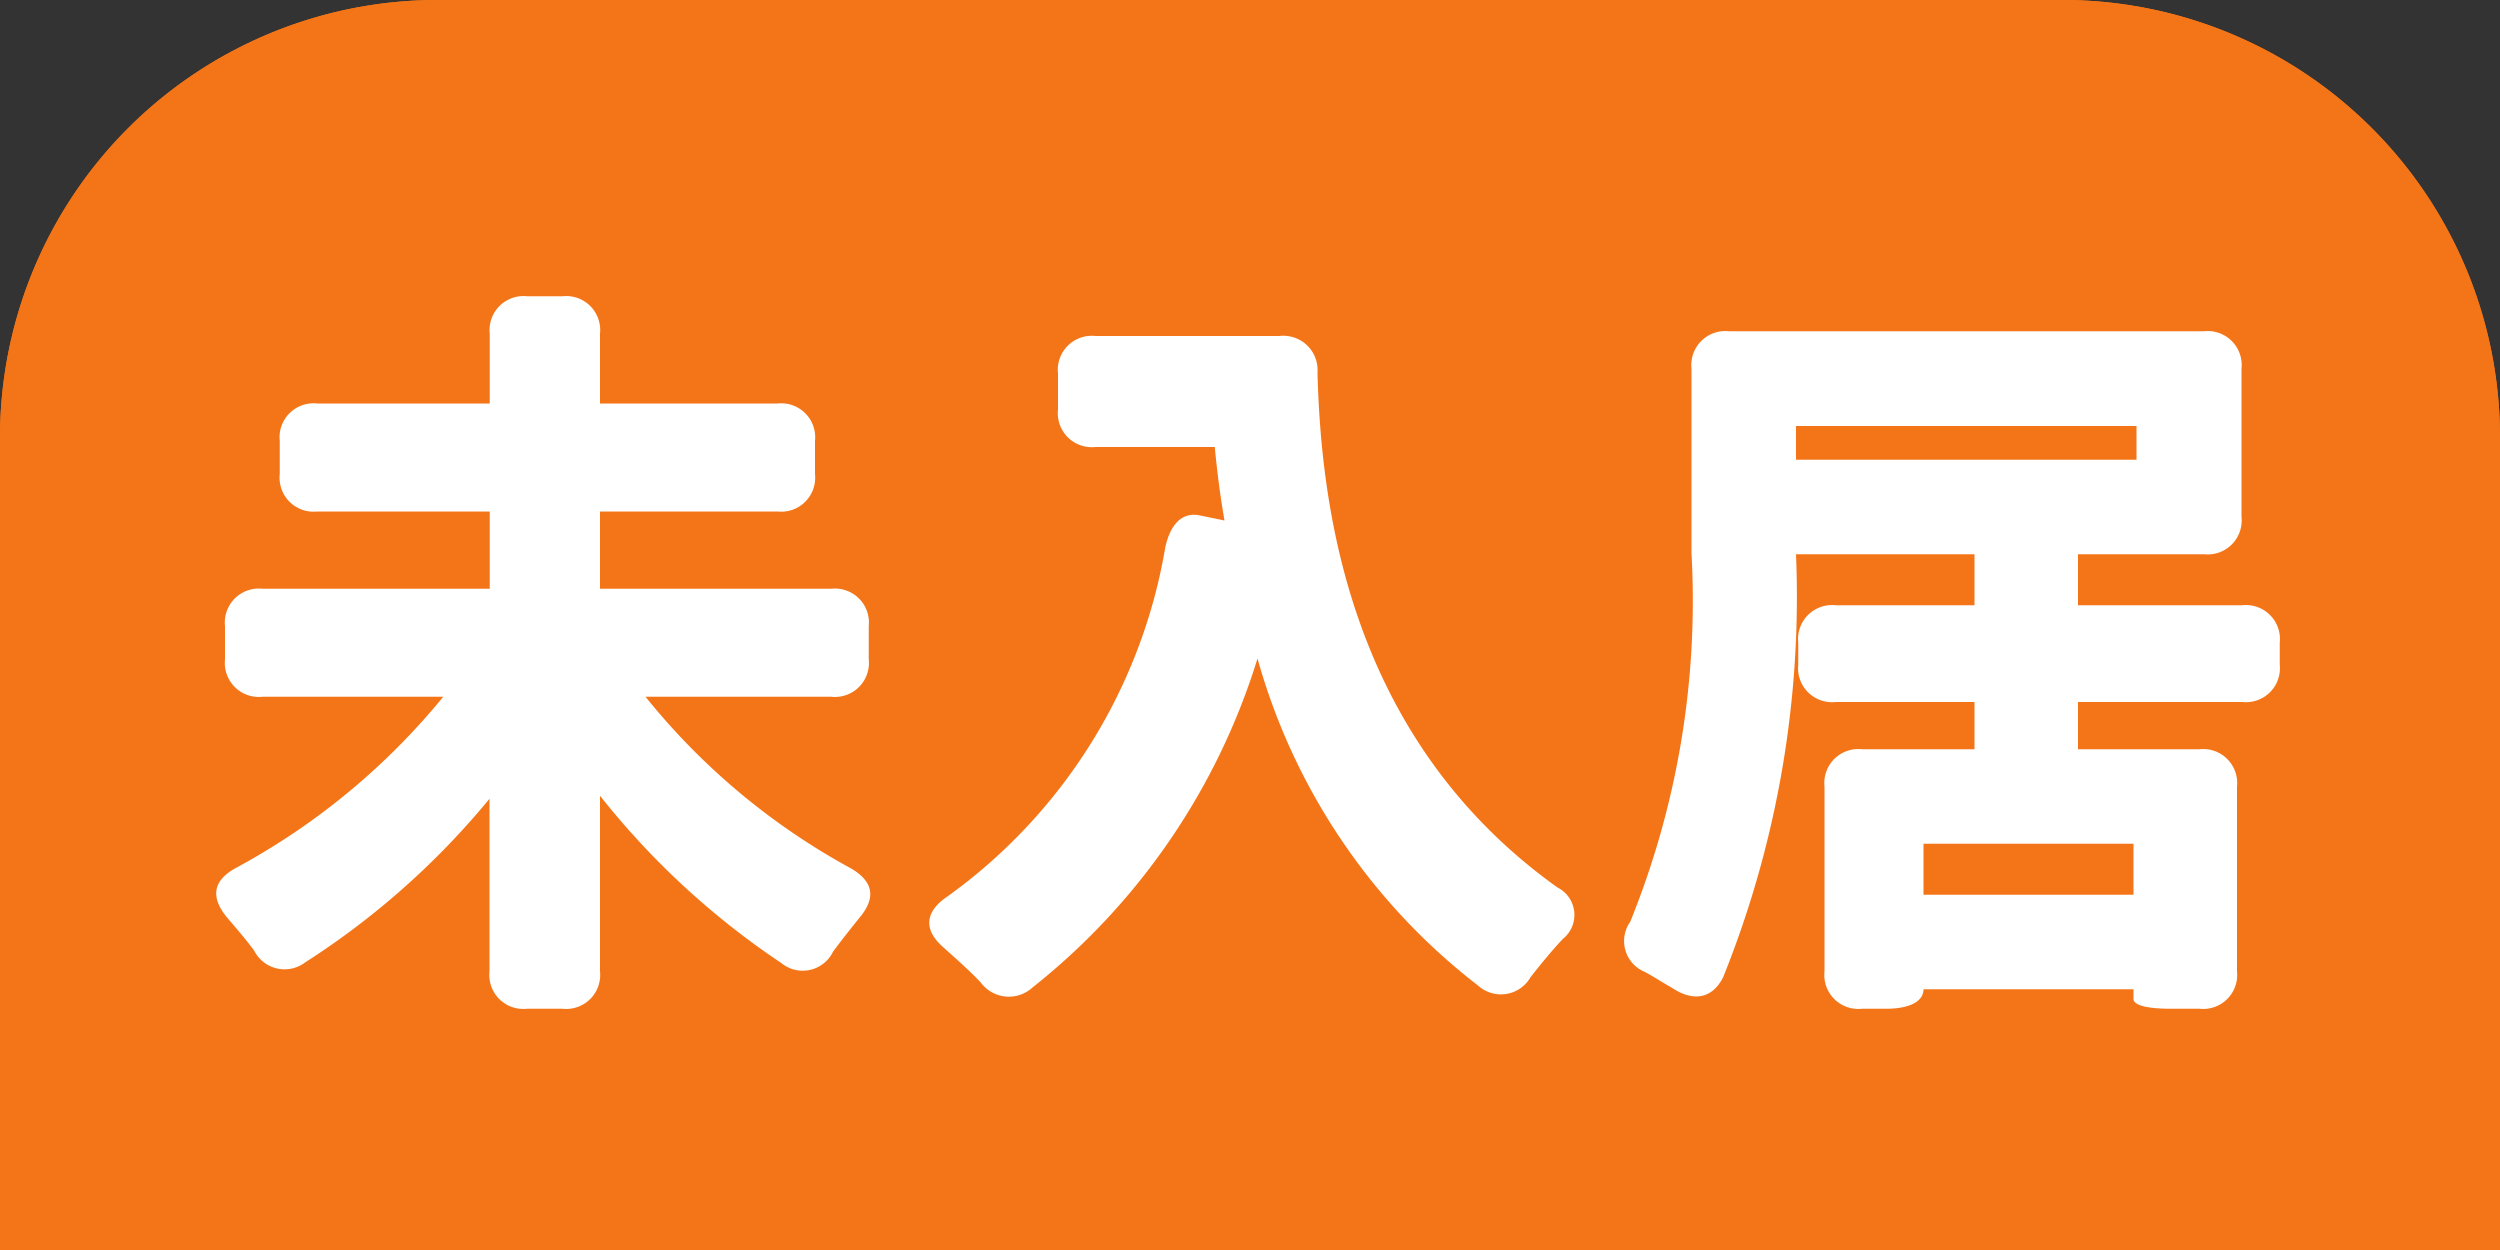
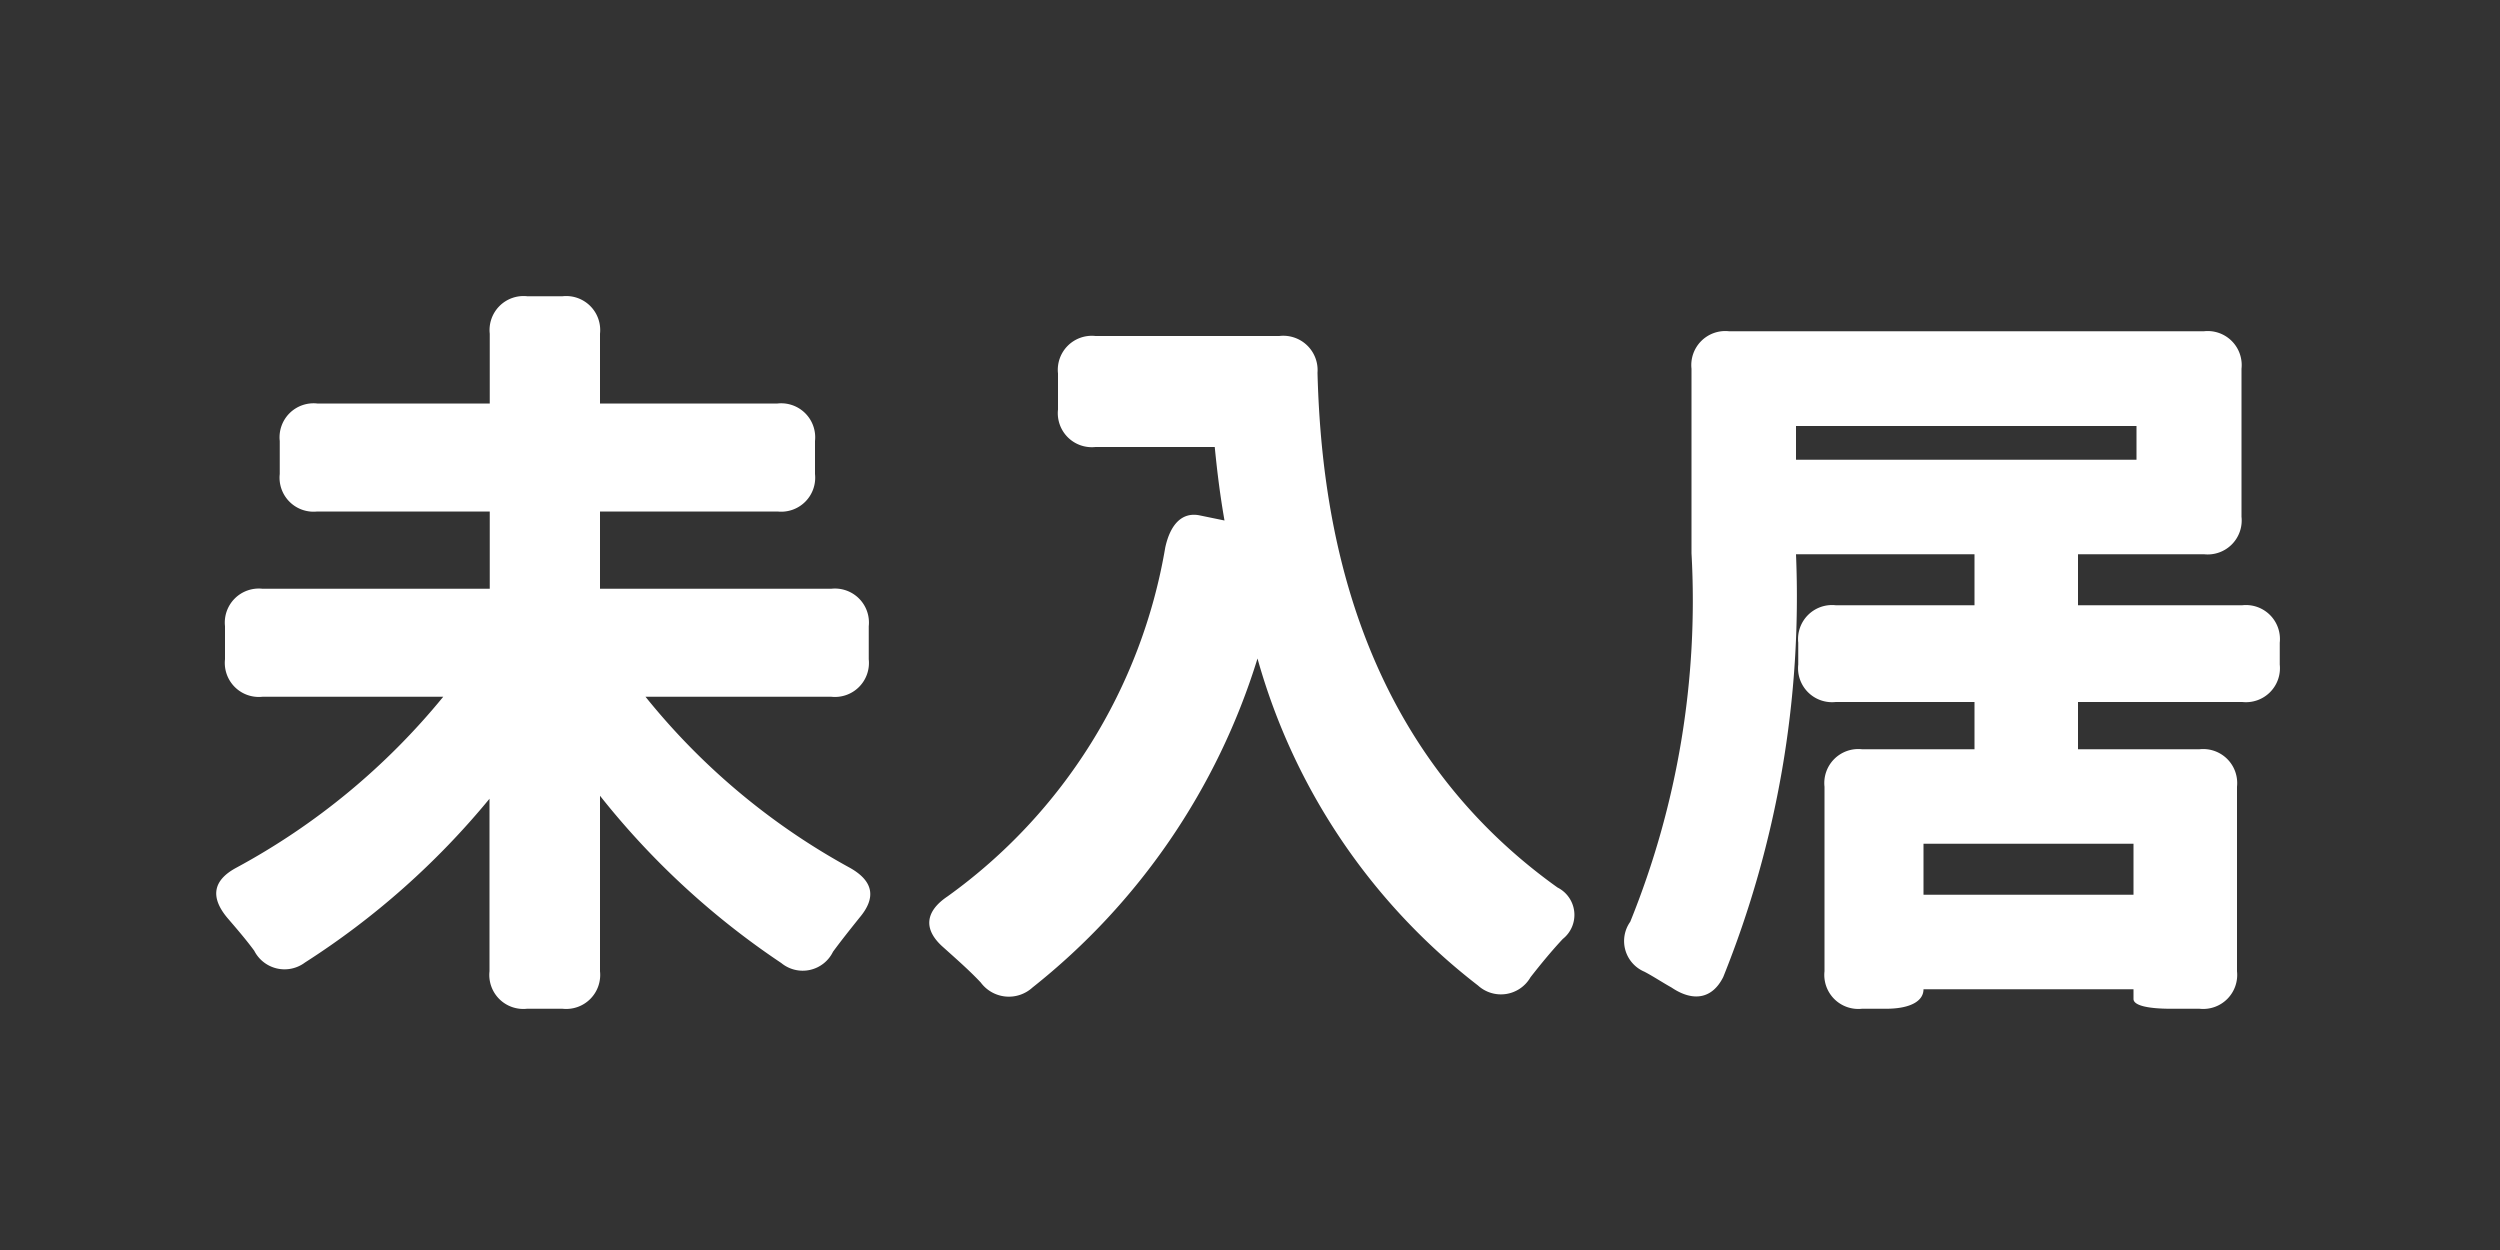
<svg xmlns="http://www.w3.org/2000/svg" id="グループ_23939" data-name="グループ 23939" width="40" height="20" viewBox="0 0 40 20">
  <rect x="0" y="0" width="40" height="20" fill="#333333" stroke="none" />
  <g id="長方形_7797" data-name="長方形 7797" fill="#f47517" stroke="#f47517" stroke-width="1">
-     <path d="M7,0H33a7,7,0,0,1,7,7V20a0,0,0,0,1,0,0H0a0,0,0,0,1,0,0V7A7,7,0,0,1,7,0Z" stroke="none" />
-     <path d="M7,.5H33A6.5,6.5,0,0,1,39.5,7V19.5a0,0,0,0,1,0,0H.5a0,0,0,0,1,0,0V7A6.5,6.5,0,0,1,7,.5Z" fill="none" />
-   </g>
+     </g>
  <path id="パス_39868" data-name="パス 39868" d="M-9.672-3.852H-6.7a.544.544,0,0,0,.6-.6V-4.98a.544.544,0,0,0-.6-.6H-10.4V-6.816H-7.56a.544.544,0,0,0,.6-.6v-.528a.544.544,0,0,0-.6-.6H-10.4V-9.66a.544.544,0,0,0-.6-.6h-.564a.544.544,0,0,0-.6.6v1.116h-2.76a.544.544,0,0,0-.6.6v.528a.544.544,0,0,0,.6.6h2.76V-5.58H-15.8a.544.544,0,0,0-.6.6v.528a.544.544,0,0,0,.6.6h2.892a11.05,11.05,0,0,1-3.312,2.736c-.372.2-.42.468-.144.8.144.168.3.348.432.528A.544.544,0,0,0-15.12.4,12.641,12.641,0,0,0-12.168-2.22V.54a.544.544,0,0,0,.6.6H-11a.544.544,0,0,0,.6-.6V-2.268A12.7,12.7,0,0,0-7.5.408a.539.539,0,0,0,.828-.18c.132-.18.276-.36.42-.54.276-.324.228-.588-.144-.8A10.9,10.9,0,0,1-9.672-3.852ZM.468-9.624h-2.94a.544.544,0,0,0-.6.6v.576a.544.544,0,0,0,.6.6H-.564c.036.372.084.768.156,1.176l-.408-.084c-.264-.048-.456.132-.54.516A8.648,8.648,0,0,1-4.836-.66c-.36.24-.4.528-.072.816.2.18.42.372.6.564A.56.56,0,0,0-3.48.8,10.759,10.759,0,0,0,.12-4.464,10.008,10.008,0,0,0,3.648.768a.545.545,0,0,0,.84-.132c.156-.2.336-.42.516-.612A.491.491,0,0,0,4.92-.8C1.656-3.132,1.14-6.72,1.08-9.036A.549.549,0,0,0,.468-9.624ZM14.136-1.5v.816h-3.36V-1.5ZM6.084-.252a.533.533,0,0,0,.228.8C6.456.624,6.6.72,6.744.8c.336.228.648.192.828-.168A16.29,16.29,0,0,0,8.736-6.132h2.856v.816H9.372a.544.544,0,0,0-.6.6v.348a.544.544,0,0,0,.6.6h2.22v.756h-1.8a.544.544,0,0,0-.6.6V.54a.544.544,0,0,0,.6.6h.384c.384,0,.6-.12.6-.312h3.36V.984c0,.1.216.156.6.156h.456a.544.544,0,0,0,.6-.6V-2.412a.544.544,0,0,0-.6-.6H13.248v-.756h2.628a.544.544,0,0,0,.6-.6v-.348a.544.544,0,0,0-.6-.6H13.248v-.816h2.016a.544.544,0,0,0,.6-.6V-9.1a.544.544,0,0,0-.6-.6h-7.6a.544.544,0,0,0-.6.6v2.952A13.677,13.677,0,0,1,6.084-.252ZM8.736-7.644v-.54h5.448v.54Z" transform="translate(20 15)" fill="#fff" />
</svg>